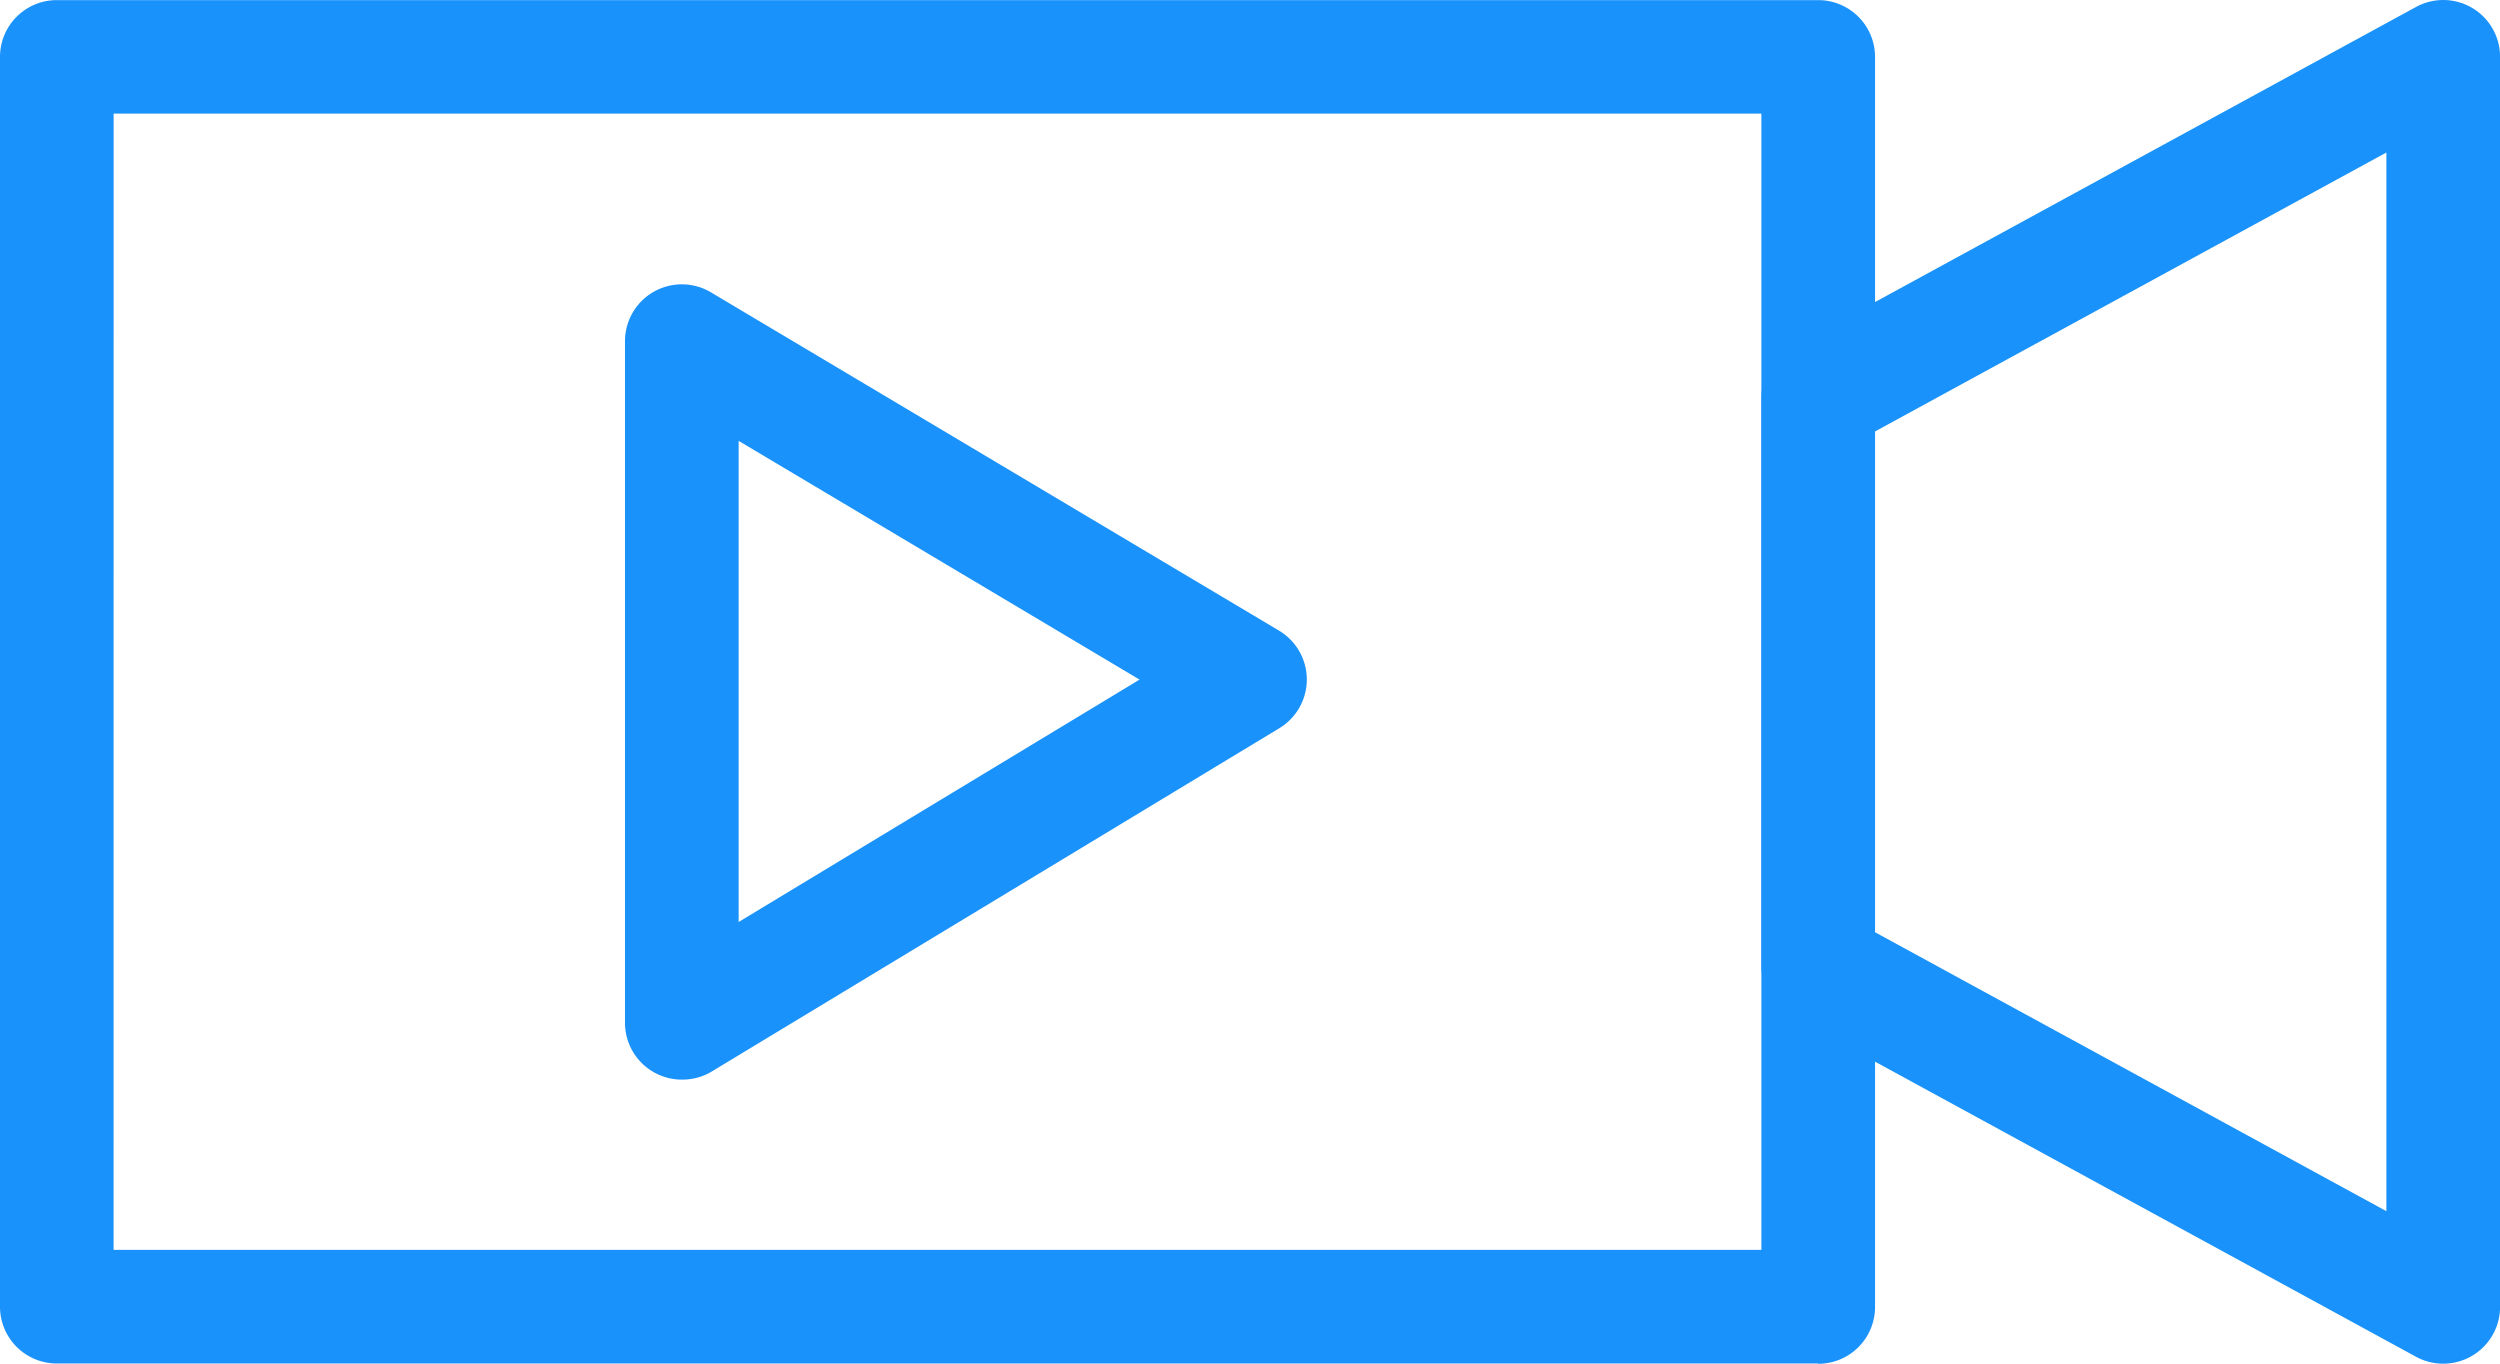
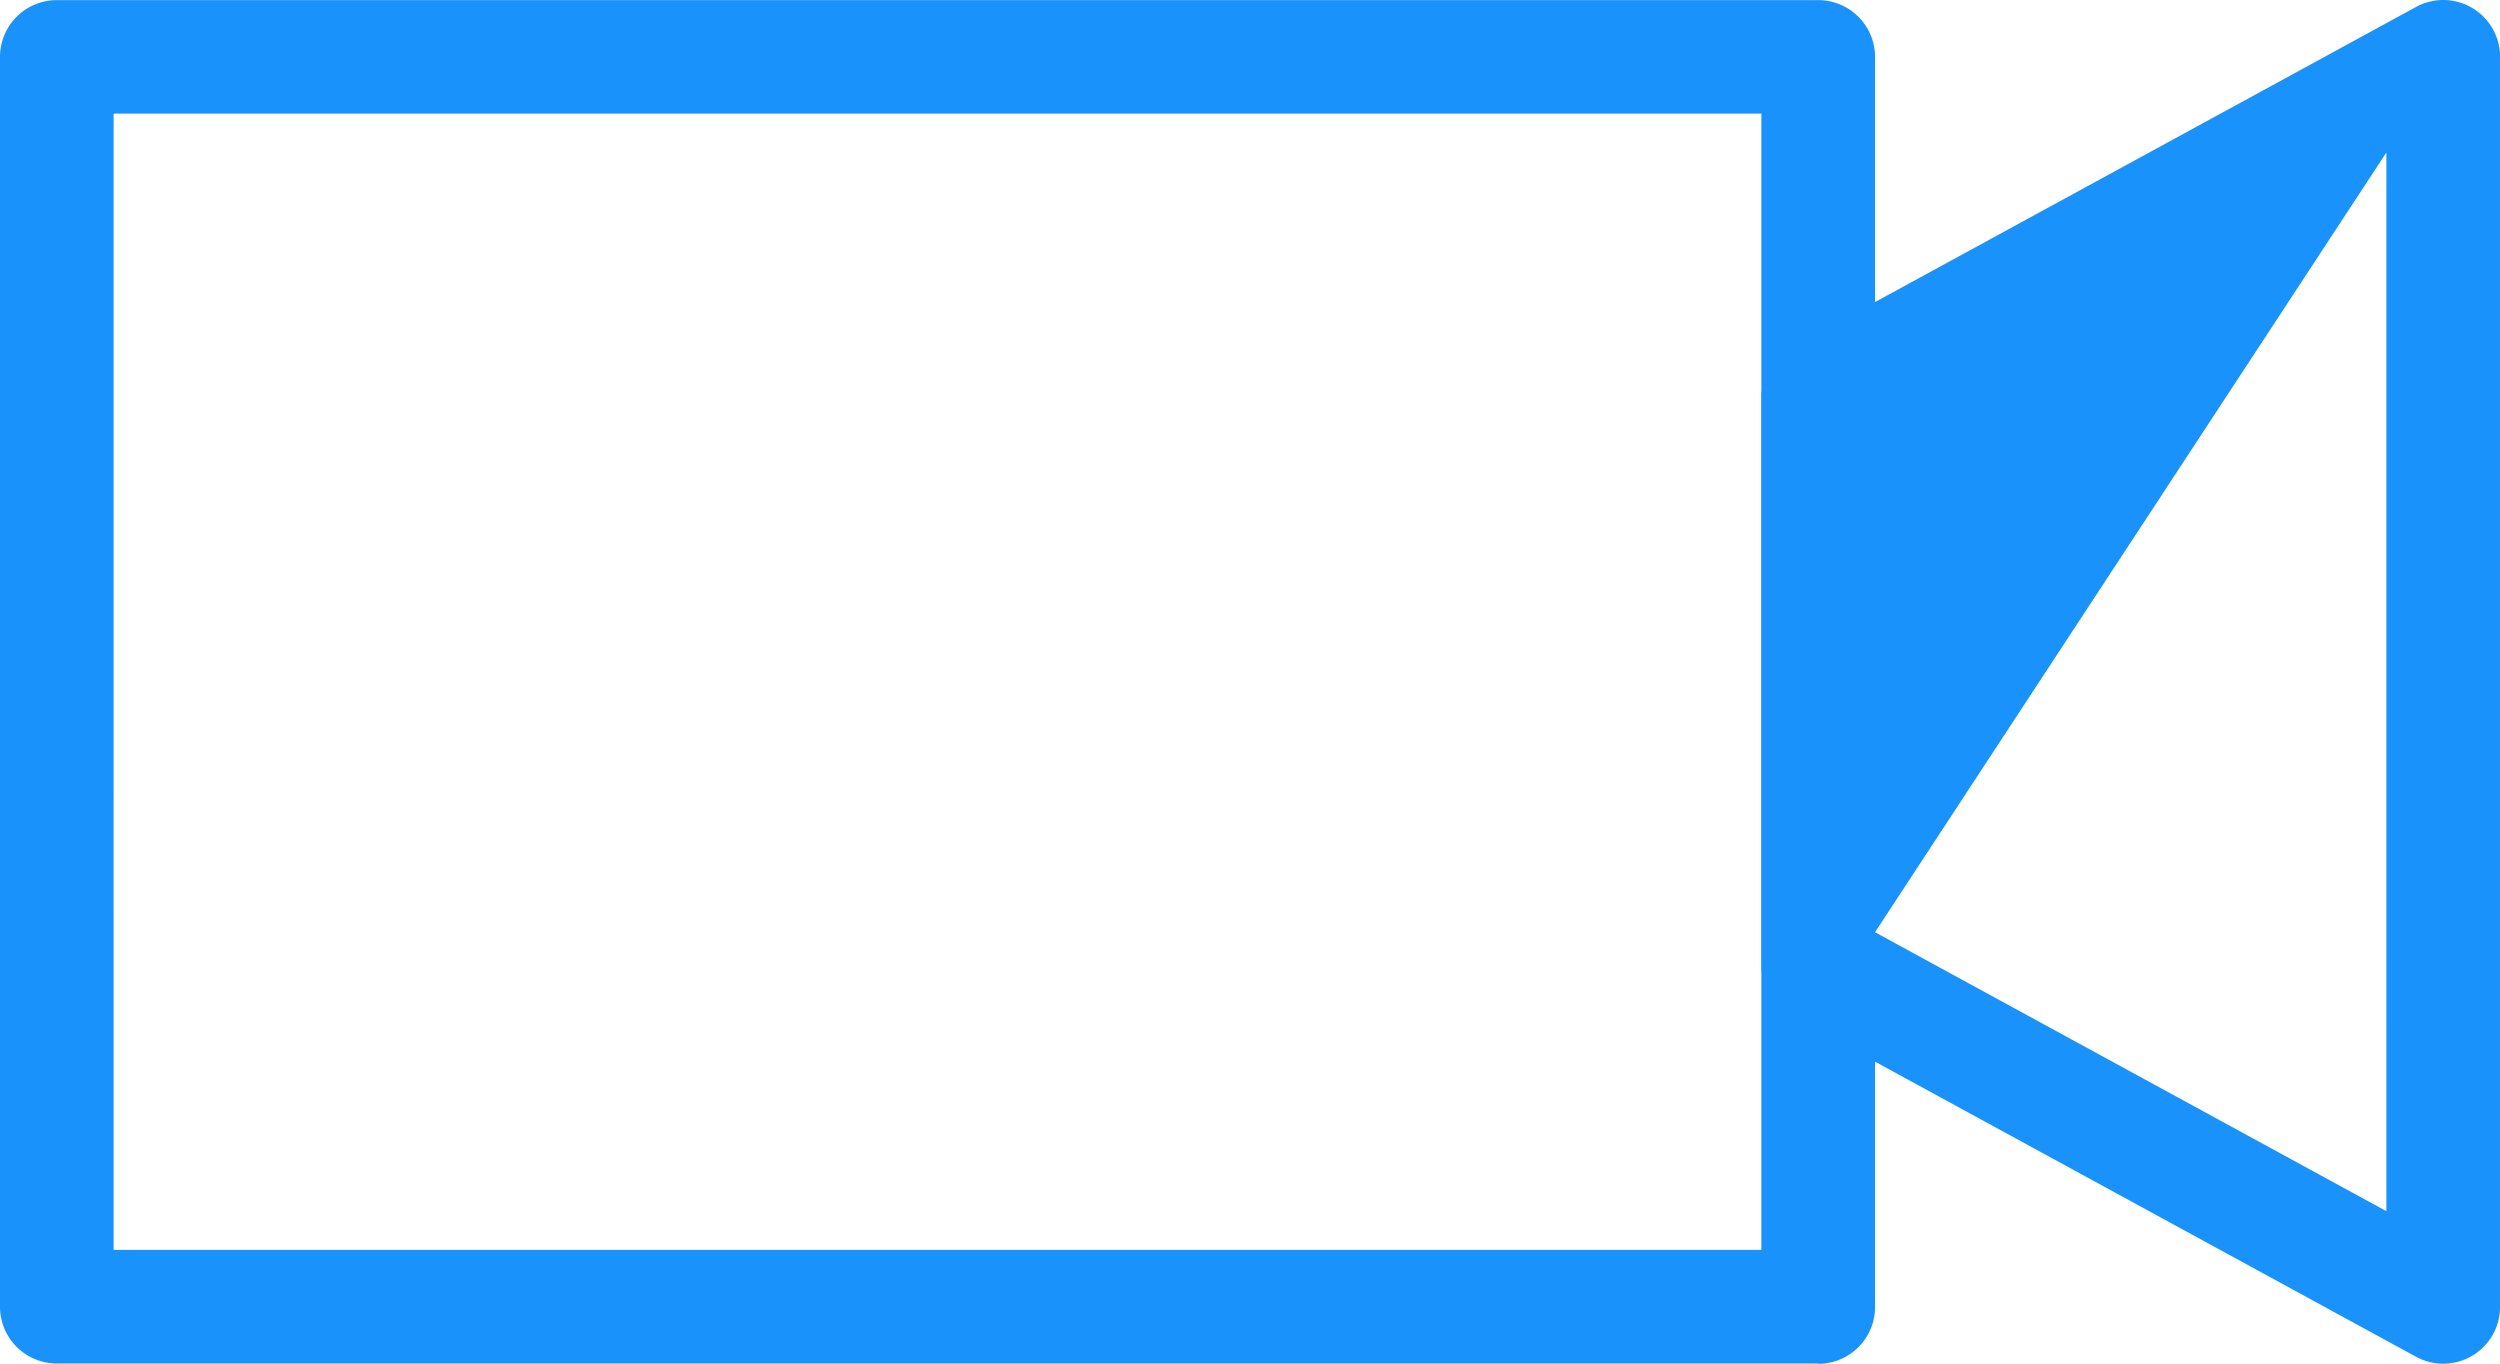
<svg xmlns="http://www.w3.org/2000/svg" width="66.929" height="36.509" viewBox="0 0 66.929 36.509">
  <g id="Group_2635" data-name="Group 2635" transform="translate(-9528.34 -2419.377)">
    <path id="Path_21630" data-name="Path 21630" d="M193.344,204.5H146.189a1.521,1.521,0,0,1-1.521-1.521V169.517A1.521,1.521,0,0,1,146.189,168h47.155a1.522,1.522,0,0,1,1.522,1.521v33.466a1.521,1.521,0,0,1-1.522,1.521Zm-45.635-3.042h44.114V171.038H147.71Z" transform="translate(9383.672 2251.38)" fill="#1992fb" />
-     <path id="Path_21631" data-name="Path 21631" d="M248.856,235.97a1.522,1.522,0,0,1-1.522-1.521V216.2a1.522,1.522,0,0,1,2.3-1.307l15.211,9.058h0a1.523,1.523,0,0,1,.009,2.61l-15.211,9.2h0A1.525,1.525,0,0,1,248.856,235.97Zm1.521-17.1v12.88l10.733-6.489Z" transform="translate(9297.738 2212.31)" fill="#1992fb" />
-     <path id="Path_21632" data-name="Path 21632" d="M452.252,204.508a1.517,1.517,0,0,1-.728-.186l-16.733-9.127A1.52,1.52,0,0,1,434,193.86V178.648a1.52,1.52,0,0,1,.793-1.335l16.733-9.127a1.521,1.521,0,0,1,2.249,1.335v33.466a1.522,1.522,0,0,1-1.521,1.521Zm-15.211-11.551,13.69,7.468V172.083l-13.69,7.468Z" transform="translate(9141.496 2251.377)" fill="#1992fb" />
+     <path id="Path_21632" data-name="Path 21632" d="M452.252,204.508a1.517,1.517,0,0,1-.728-.186l-16.733-9.127A1.52,1.52,0,0,1,434,193.86V178.648a1.52,1.52,0,0,1,.793-1.335l16.733-9.127a1.521,1.521,0,0,1,2.249,1.335v33.466a1.522,1.522,0,0,1-1.521,1.521Zm-15.211-11.551,13.69,7.468V172.083Z" transform="translate(9141.496 2251.377)" fill="#1992fb" />
  </g>
</svg>